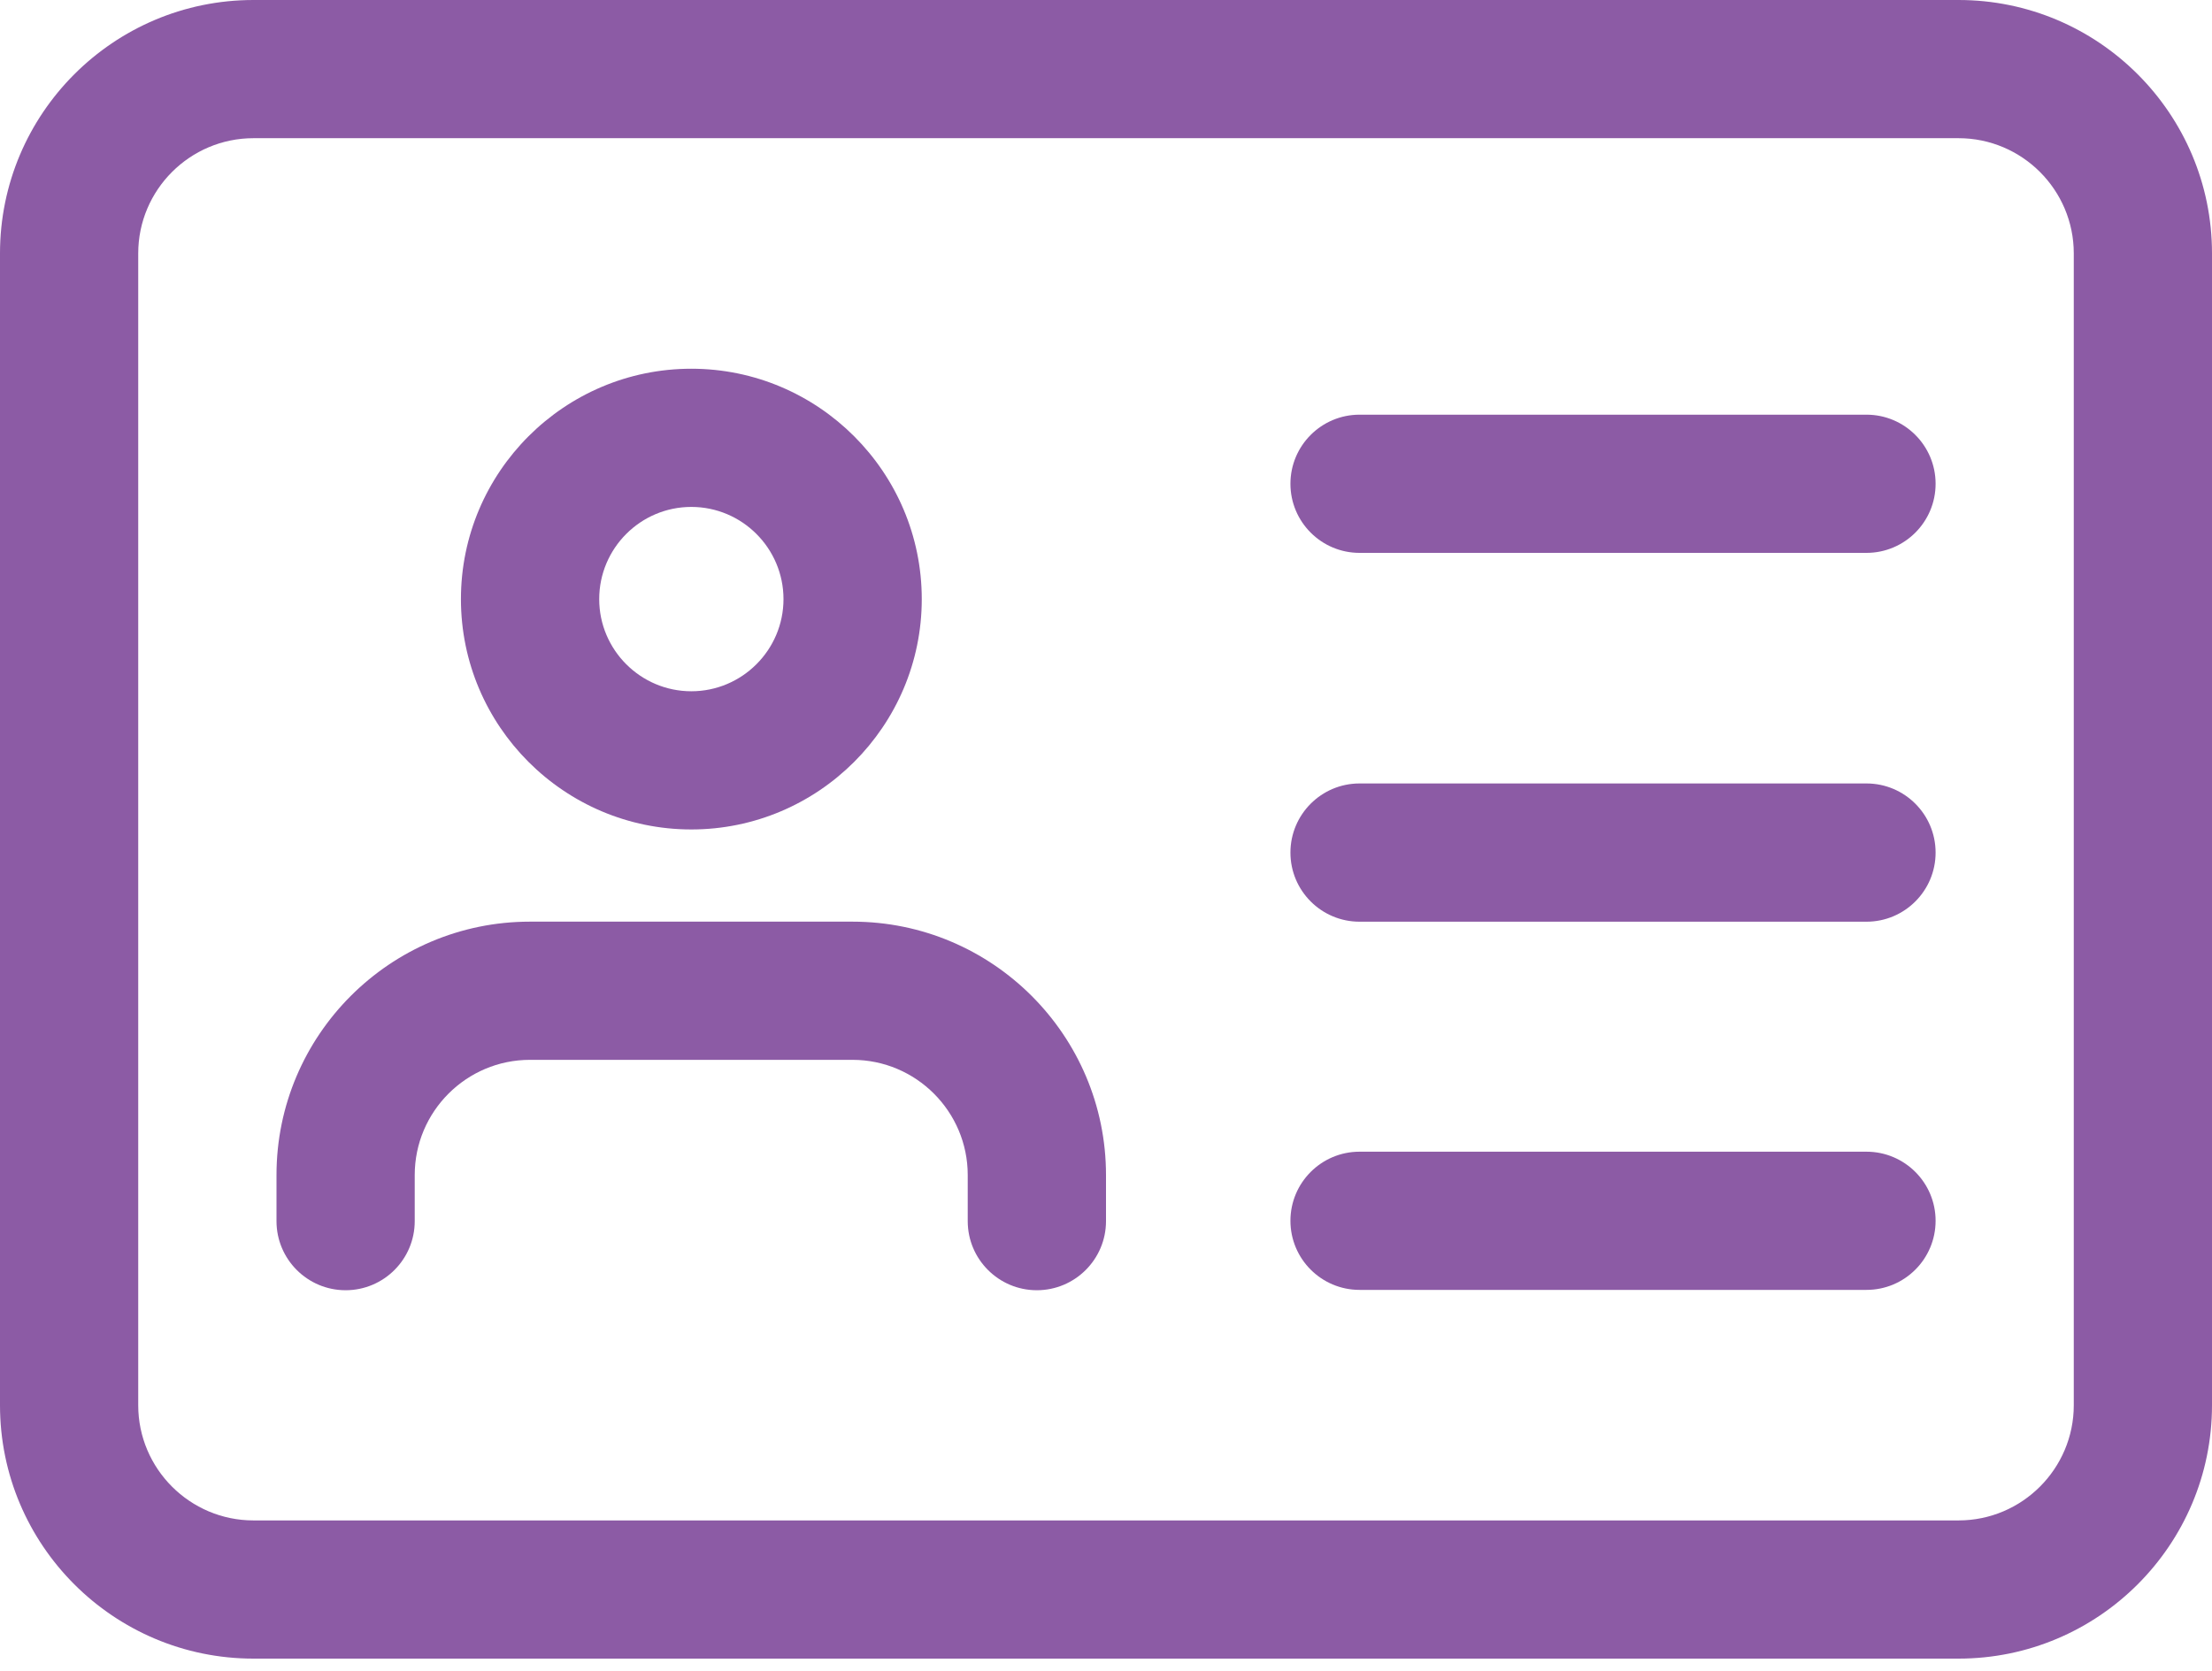
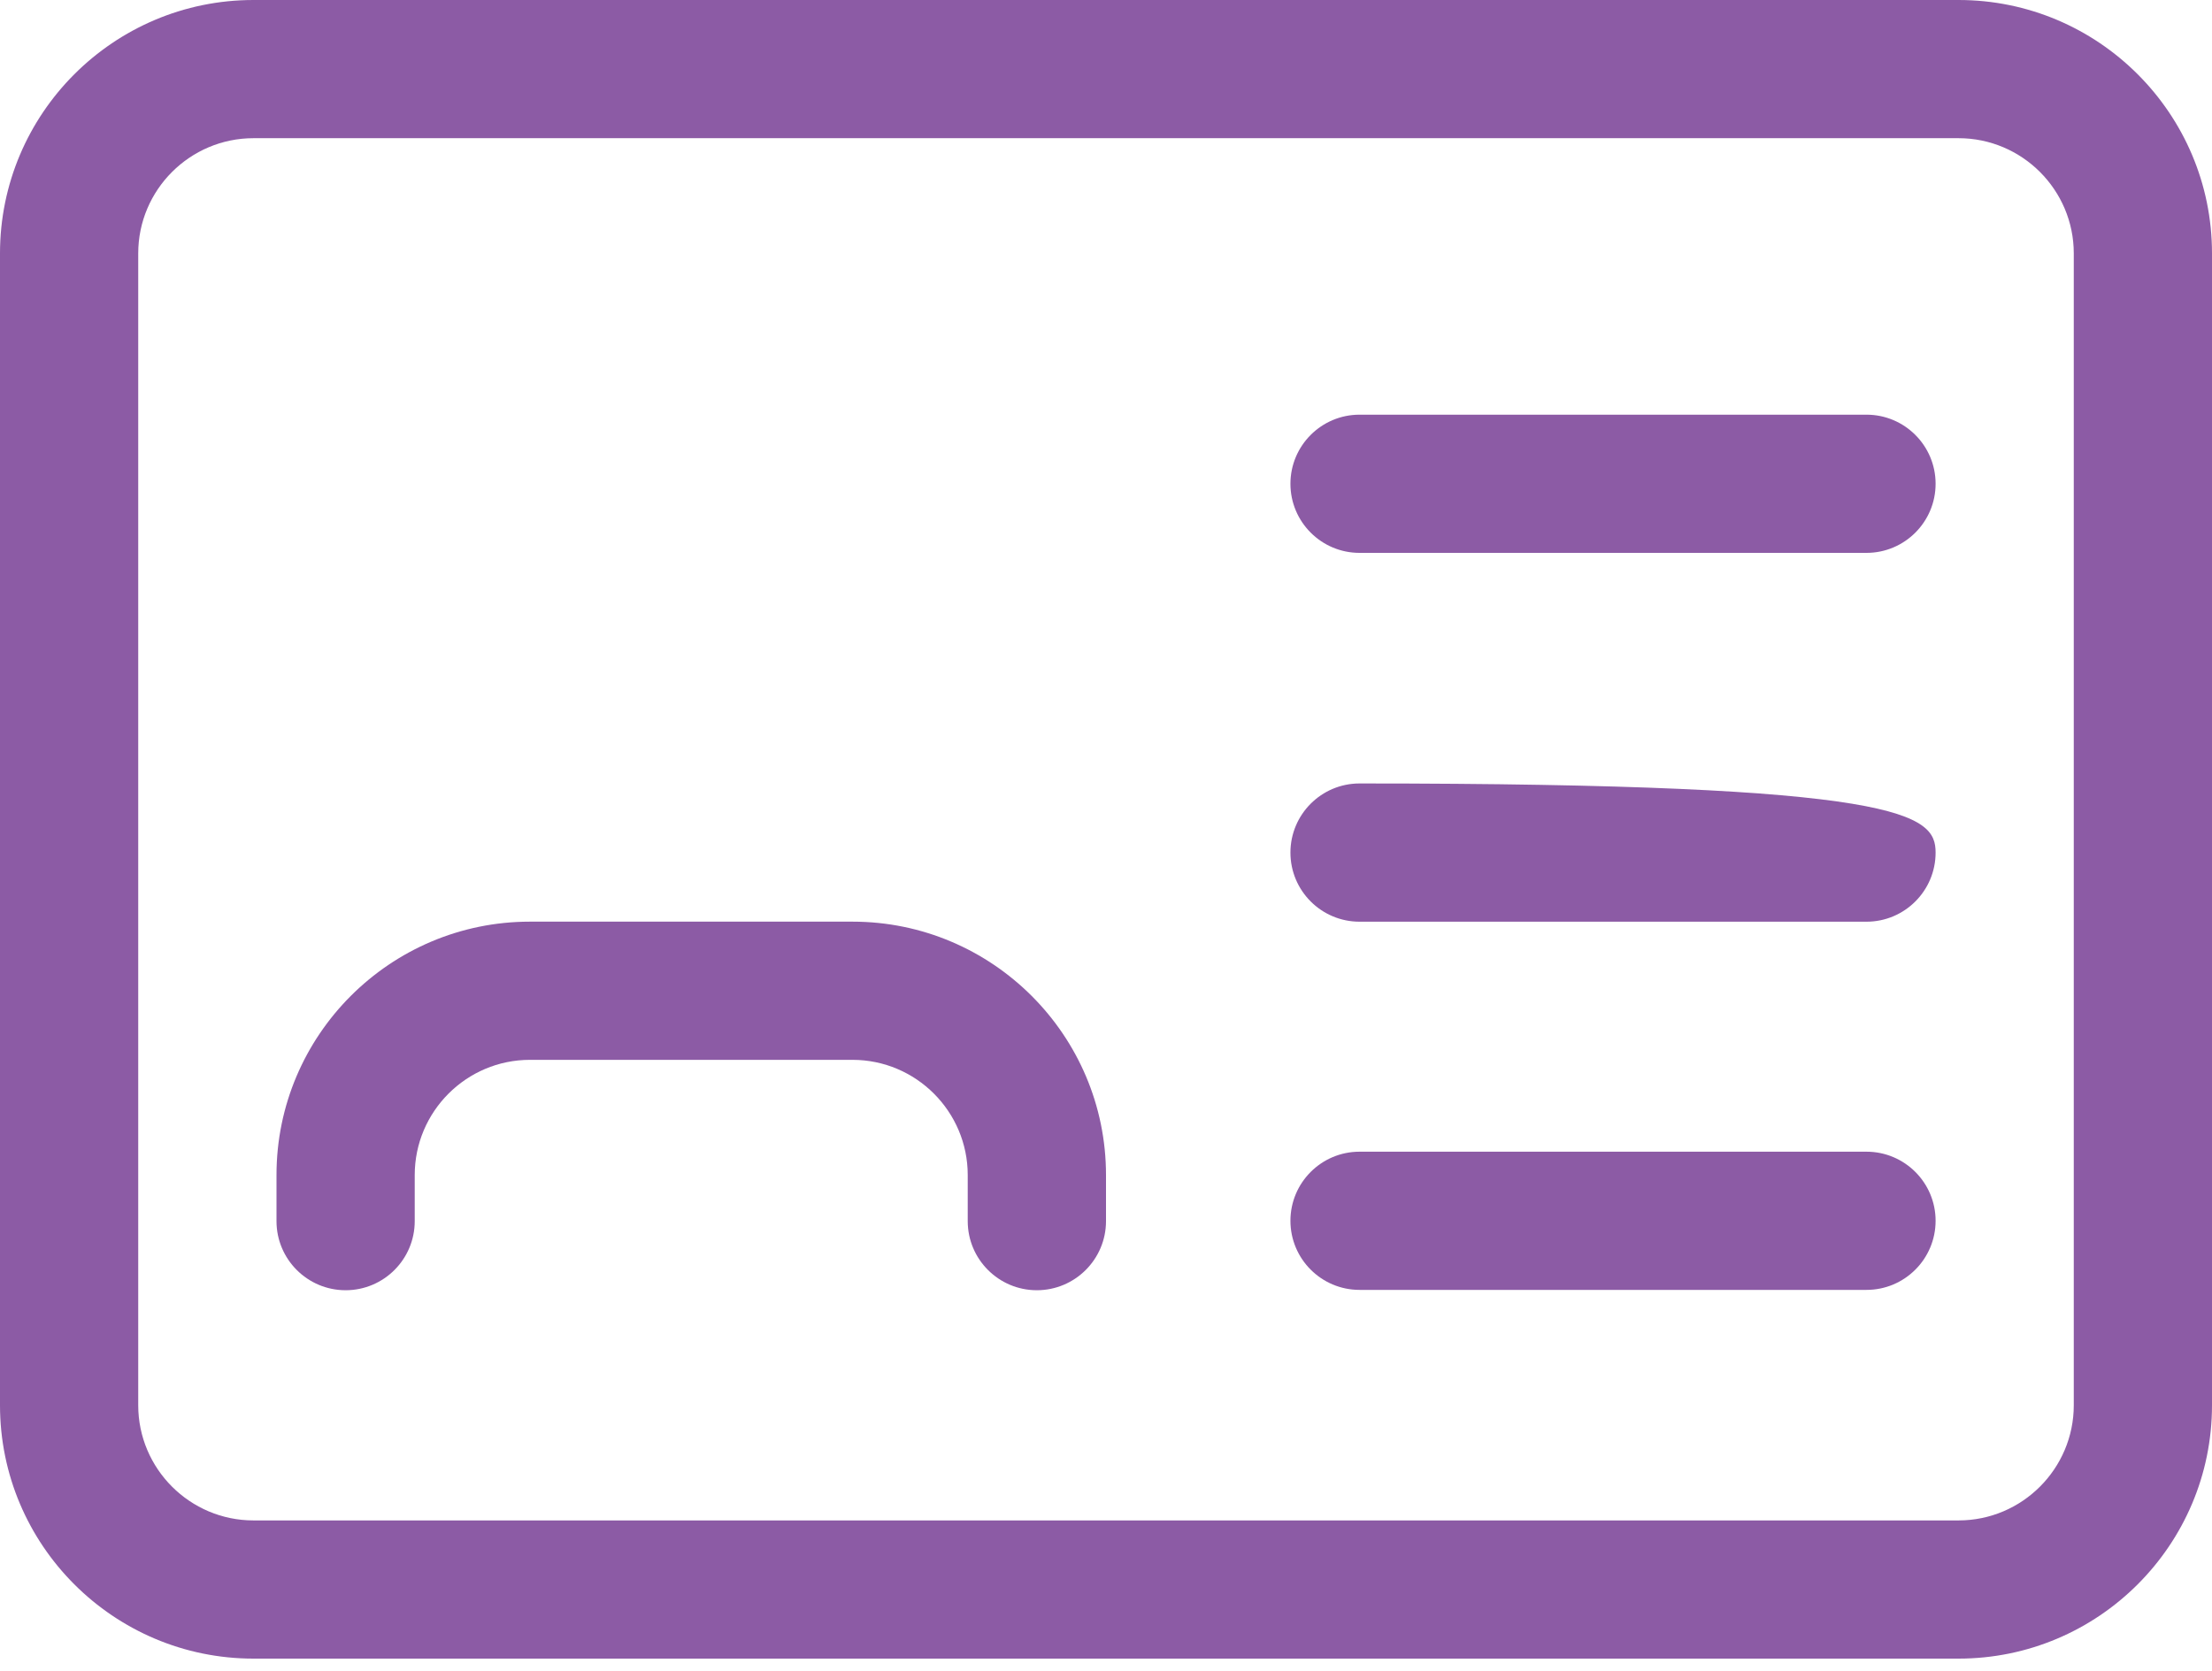
<svg xmlns="http://www.w3.org/2000/svg" width="45" height="34" viewBox="0 0 45 34" fill="none">
  <g id="Group 162">
    <path id="Vector" d="M39.844 33.75H5.156C2.312 33.75 0 31.438 0 28.594V5.156C0 2.312 2.312 0 5.156 0H39.844C42.688 0 45 2.312 45 5.156V28.594C45 31.438 42.688 33.75 39.844 33.75ZM5.156 2.812C3.864 2.812 2.812 3.864 2.812 5.156V28.594C2.812 29.886 3.864 30.938 5.156 30.938H39.844C41.136 30.938 42.188 29.886 42.188 28.594V5.156C42.188 3.864 41.136 2.812 39.844 2.812H5.156Z" fill="#8C5BA5" />
-     <path id="Vector_2" d="M14.064 16.878C11.48 16.878 9.377 14.774 9.377 12.191C9.377 9.607 11.48 7.503 14.064 7.503C16.648 7.503 18.752 9.607 18.752 12.191C18.752 14.774 16.648 16.878 14.064 16.878ZM14.064 10.315C13.031 10.315 12.19 11.157 12.19 12.191C12.19 13.224 13.031 14.066 14.064 14.066C15.097 14.066 15.939 13.224 15.939 12.191C15.939 11.157 15.097 10.315 14.064 10.315Z" fill="#8C5BA5" />
    <path id="Vector_3" d="M21.093 26.254C20.317 26.254 19.687 25.624 19.687 24.848V23.91C19.687 22.618 18.635 21.566 17.343 21.566H10.781C9.489 21.566 8.437 22.618 8.437 23.91V24.848C8.437 25.624 7.807 26.254 7.031 26.254C6.255 26.254 5.625 25.624 5.625 24.848V23.91C5.625 21.066 7.936 18.754 10.781 18.754H17.343C20.188 18.754 22.5 21.066 22.5 23.91V24.848C22.5 25.624 21.869 26.254 21.093 26.254Z" fill="#8C5BA5" />
    <path id="Vector_4" d="M37.971 11.25H27.658C26.882 11.25 26.252 10.62 26.252 9.844C26.252 9.068 26.882 8.438 27.658 8.438H37.971C38.747 8.438 39.377 9.068 39.377 9.844C39.377 10.62 38.747 11.25 37.971 11.25Z" fill="#8C5BA5" />
-     <path id="Vector_5" d="M37.971 18.755H27.658C26.882 18.755 26.252 18.125 26.252 17.349C26.252 16.572 26.882 15.942 27.658 15.942H37.971C38.747 15.942 39.377 16.572 39.377 17.349C39.377 18.125 38.747 18.755 37.971 18.755Z" fill="#8C5BA5" />
+     <path id="Vector_5" d="M37.971 18.755H27.658C26.882 18.755 26.252 18.125 26.252 17.349C26.252 16.572 26.882 15.942 27.658 15.942C38.747 15.942 39.377 16.572 39.377 17.349C39.377 18.125 38.747 18.755 37.971 18.755Z" fill="#8C5BA5" />
    <path id="Vector_6" d="M37.971 26.247H27.658C26.882 26.247 26.252 25.617 26.252 24.841C26.252 24.065 26.882 23.435 27.658 23.435H37.971C38.747 23.435 39.377 24.065 39.377 24.841C39.377 25.617 38.747 26.247 37.971 26.247Z" fill="#8C5BA5" />
  </g>
</svg>